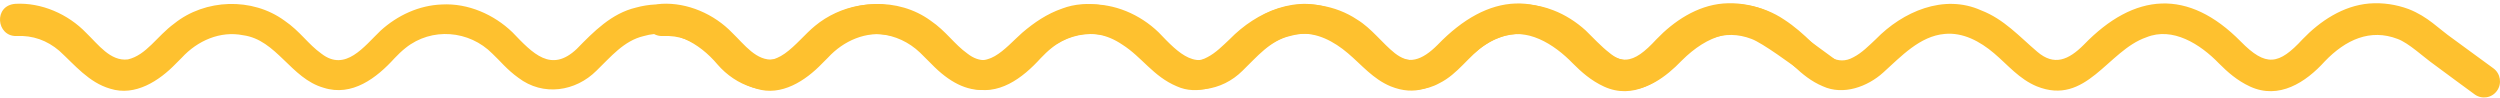
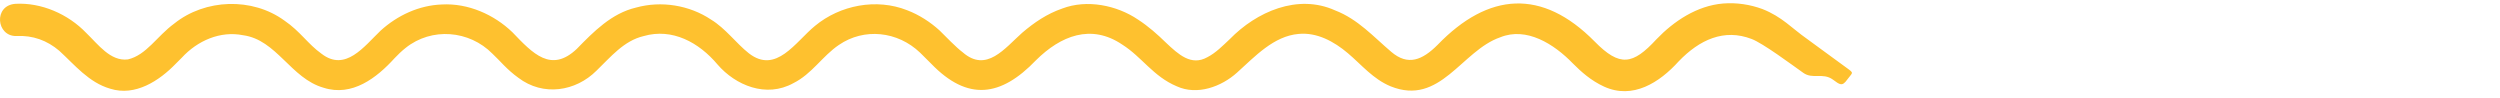
<svg xmlns="http://www.w3.org/2000/svg" width="611" height="24" viewBox="0 0 611 24" fill="none">
  <path d="M3.729 0.935C10.077 0.568 16.646 3.427 21.082 8.057C23.983 10.837 26.987 15.047 31.254 14.522C35.781 13.473 38.383 8.817 42.584 5.762C50.129 -0.297 61.654 -0.704 69.524 5.04C73.361 7.65 75.26 10.771 78.577 13.132C84.431 17.644 88.984 11.348 93.029 7.48C97.153 3.742 102.421 1.289 108.027 1.093C114.388 0.752 120.723 3.532 125.237 7.886C130.232 13.093 134.681 17.893 140.964 11.952C145.061 7.755 149.484 3.244 155.441 1.853C161.607 0.135 168.515 1.263 173.783 4.791C177.295 6.916 179.949 10.601 183.005 13.014C189.692 18.221 194.426 10.207 199.187 6.326C205.34 1.224 214.199 -0.455 221.691 2.496C224.657 3.624 227.376 5.394 229.626 7.44C231.148 8.935 233.659 11.572 235.311 12.804C241.099 17.814 245.522 11.834 249.854 7.978C252.754 5.512 255.863 3.375 259.636 2.076C265.645 -0.206 272.943 1.276 278.12 4.778C280.67 6.43 282.907 8.424 284.949 10.417C288.019 13.316 291.141 16.188 295.069 13.985C297.112 12.949 298.881 11.139 300.559 9.565C307.076 2.876 317.144 -1.583 326.289 2.535C331.882 4.686 335.654 8.962 340.012 12.66C344.11 16.162 347.622 14.693 351.355 10.955C363.752 -1.871 376.877 -2.868 389.716 10.129C395.894 16.424 399.055 15.86 404.844 9.591C409.085 5.171 414.717 1.394 421.13 0.857C424.46 0.594 427.725 1.106 430.73 2.208C435.543 4.096 437.962 6.942 441.63 9.499L444.909 11.899L451.478 16.699C453.221 17.972 452.739 17.676 451.478 19.434C450.216 21.204 449.672 20.719 447.929 19.434C445.458 17.676 443.007 19.454 440.704 17.788C437.882 15.795 430.834 10.536 428.063 9.513C421.39 6.955 415.38 9.67 410.255 15.008C405.598 20.162 399.055 24.385 392.018 21.159C388.805 19.677 386.438 17.539 384.421 15.519C379.817 10.758 373.078 6.496 366.652 9.119C357.196 12.371 351.992 25.998 339.856 21.093C335.576 19.309 332.819 15.886 329.449 13.027C325.989 10.09 321.827 7.86 317.365 8.293C311.303 8.817 306.725 13.788 302.341 17.735C298.517 21.198 292.585 23.375 287.603 21.093C281.866 18.693 279.083 13.932 274.27 10.89C266.647 5.749 259.232 8.739 253.184 14.732C244.624 23.663 236.507 24.804 227.597 15.585L224.865 12.87C219.363 7.611 211.181 6.758 205.028 10.981C200.983 13.709 198.446 18.063 193.906 20.319C187.246 24.004 179.766 20.857 175.357 15.755C170.83 10.378 164.313 6.798 157.315 8.817C152.463 9.958 149.289 13.893 145.79 17.263C140.729 22.339 132.756 23.637 126.668 18.994C123.897 17.014 122.154 14.798 120.359 13.132C114.674 7.375 105.491 6.627 99.143 11.703C98.245 12.398 97.179 13.434 96.437 14.221C92.053 19.047 86.057 23.677 79.097 21.447C71.072 19.178 67.624 9.709 59.403 8.608C53.849 7.493 48.255 9.932 44.418 14.116L43 15.532C38.968 19.716 33.062 23.611 26.948 21.683C21.68 20.162 18.246 15.834 14.487 12.411C11.521 9.88 7.996 8.594 4.015 8.804C-0.915 8.935 -1.656 1.316 3.768 0.935H3.729Z" fill="#FEC12F" />
-   <path d="M161.639 0.935C167.987 0.568 174.556 3.427 178.992 8.057C181.893 10.837 184.898 15.047 189.164 14.522C193.691 13.473 196.293 8.817 200.494 5.762C208.039 -0.297 219.564 -0.704 227.434 5.04C231.271 7.65 233.17 10.771 236.487 13.132C242.341 17.644 246.894 11.348 250.939 7.48C255.063 3.742 260.331 1.289 265.937 1.093C272.298 0.752 278.633 3.532 283.147 7.886C288.142 13.093 292.591 17.893 298.874 11.952C302.971 7.755 307.394 3.244 313.352 1.853C319.517 0.135 326.425 1.263 331.693 4.791C335.205 6.916 337.859 10.601 340.916 13.014C347.602 18.221 352.337 10.207 357.098 6.326C363.25 1.224 372.109 -0.455 379.601 2.496C382.567 3.624 385.286 5.394 387.536 7.44C389.058 8.935 391.569 11.572 393.221 12.804C399.009 17.814 403.432 11.834 407.764 7.978C410.665 5.512 413.773 3.375 417.546 2.076C423.555 -0.206 430.853 1.276 436.03 4.778C438.58 6.43 440.817 8.424 442.859 10.417C445.929 13.316 449.051 16.188 452.98 13.985C455.022 12.949 456.791 11.139 458.469 9.565C464.986 2.876 475.054 -1.583 484.199 2.535C489.792 4.686 493.564 8.962 497.922 12.66C502.02 16.162 505.532 14.693 509.265 10.955C521.662 -1.871 534.787 -2.868 547.626 10.129C553.805 16.424 556.966 15.86 562.754 9.591C566.995 5.171 572.627 1.394 579.04 0.857C582.37 0.594 585.635 1.106 588.64 2.208C593.453 4.096 595.872 6.942 599.541 9.499L602.819 11.899L609.388 16.699C611.131 17.972 611.521 20.437 610.259 22.195C608.997 23.965 606.539 24.345 604.796 23.06C602.324 21.303 597.355 17.552 595.053 15.886C592.23 13.893 588.744 10.536 585.973 9.513C579.3 6.955 573.291 9.67 568.165 15.008C563.509 20.162 556.965 24.385 549.928 21.159C546.715 19.677 544.348 17.539 542.332 15.519C537.727 10.758 530.988 6.496 524.563 9.119C515.106 12.371 509.903 25.998 497.766 21.093C493.486 19.309 490.729 15.886 487.36 13.027C483.9 10.09 479.737 7.86 475.275 8.293C469.214 8.817 464.635 13.788 460.251 17.735C456.427 21.198 450.495 23.375 445.513 21.093C439.776 18.693 436.993 13.932 432.18 10.89C424.557 5.749 417.142 8.739 411.094 14.732C402.534 23.663 394.417 24.804 385.507 15.585L382.775 12.87C377.273 7.611 369.091 6.758 362.938 10.981C358.893 13.709 356.356 18.063 351.816 20.319C345.156 24.004 337.677 20.857 333.267 15.755C328.74 10.378 322.223 6.798 315.225 8.817C310.373 9.958 307.199 13.893 303.7 17.263C298.64 22.339 290.666 23.637 284.578 18.994C281.807 17.014 280.064 14.798 278.269 13.132C272.585 7.375 263.401 6.627 257.053 11.703C256.155 12.398 255.089 13.434 254.347 14.221C249.964 19.047 243.967 23.677 237.008 21.447C228.982 19.178 225.535 9.709 217.314 8.608C211.759 7.493 206.166 9.932 202.328 14.116L200.91 15.532C196.878 19.716 190.972 23.611 184.859 21.683C179.59 20.162 176.156 15.834 172.397 12.411C169.431 9.88 165.906 8.594 161.925 8.804C156.995 8.935 156.254 1.316 161.678 0.935H161.639Z" fill="#FEC12F" />
</svg>